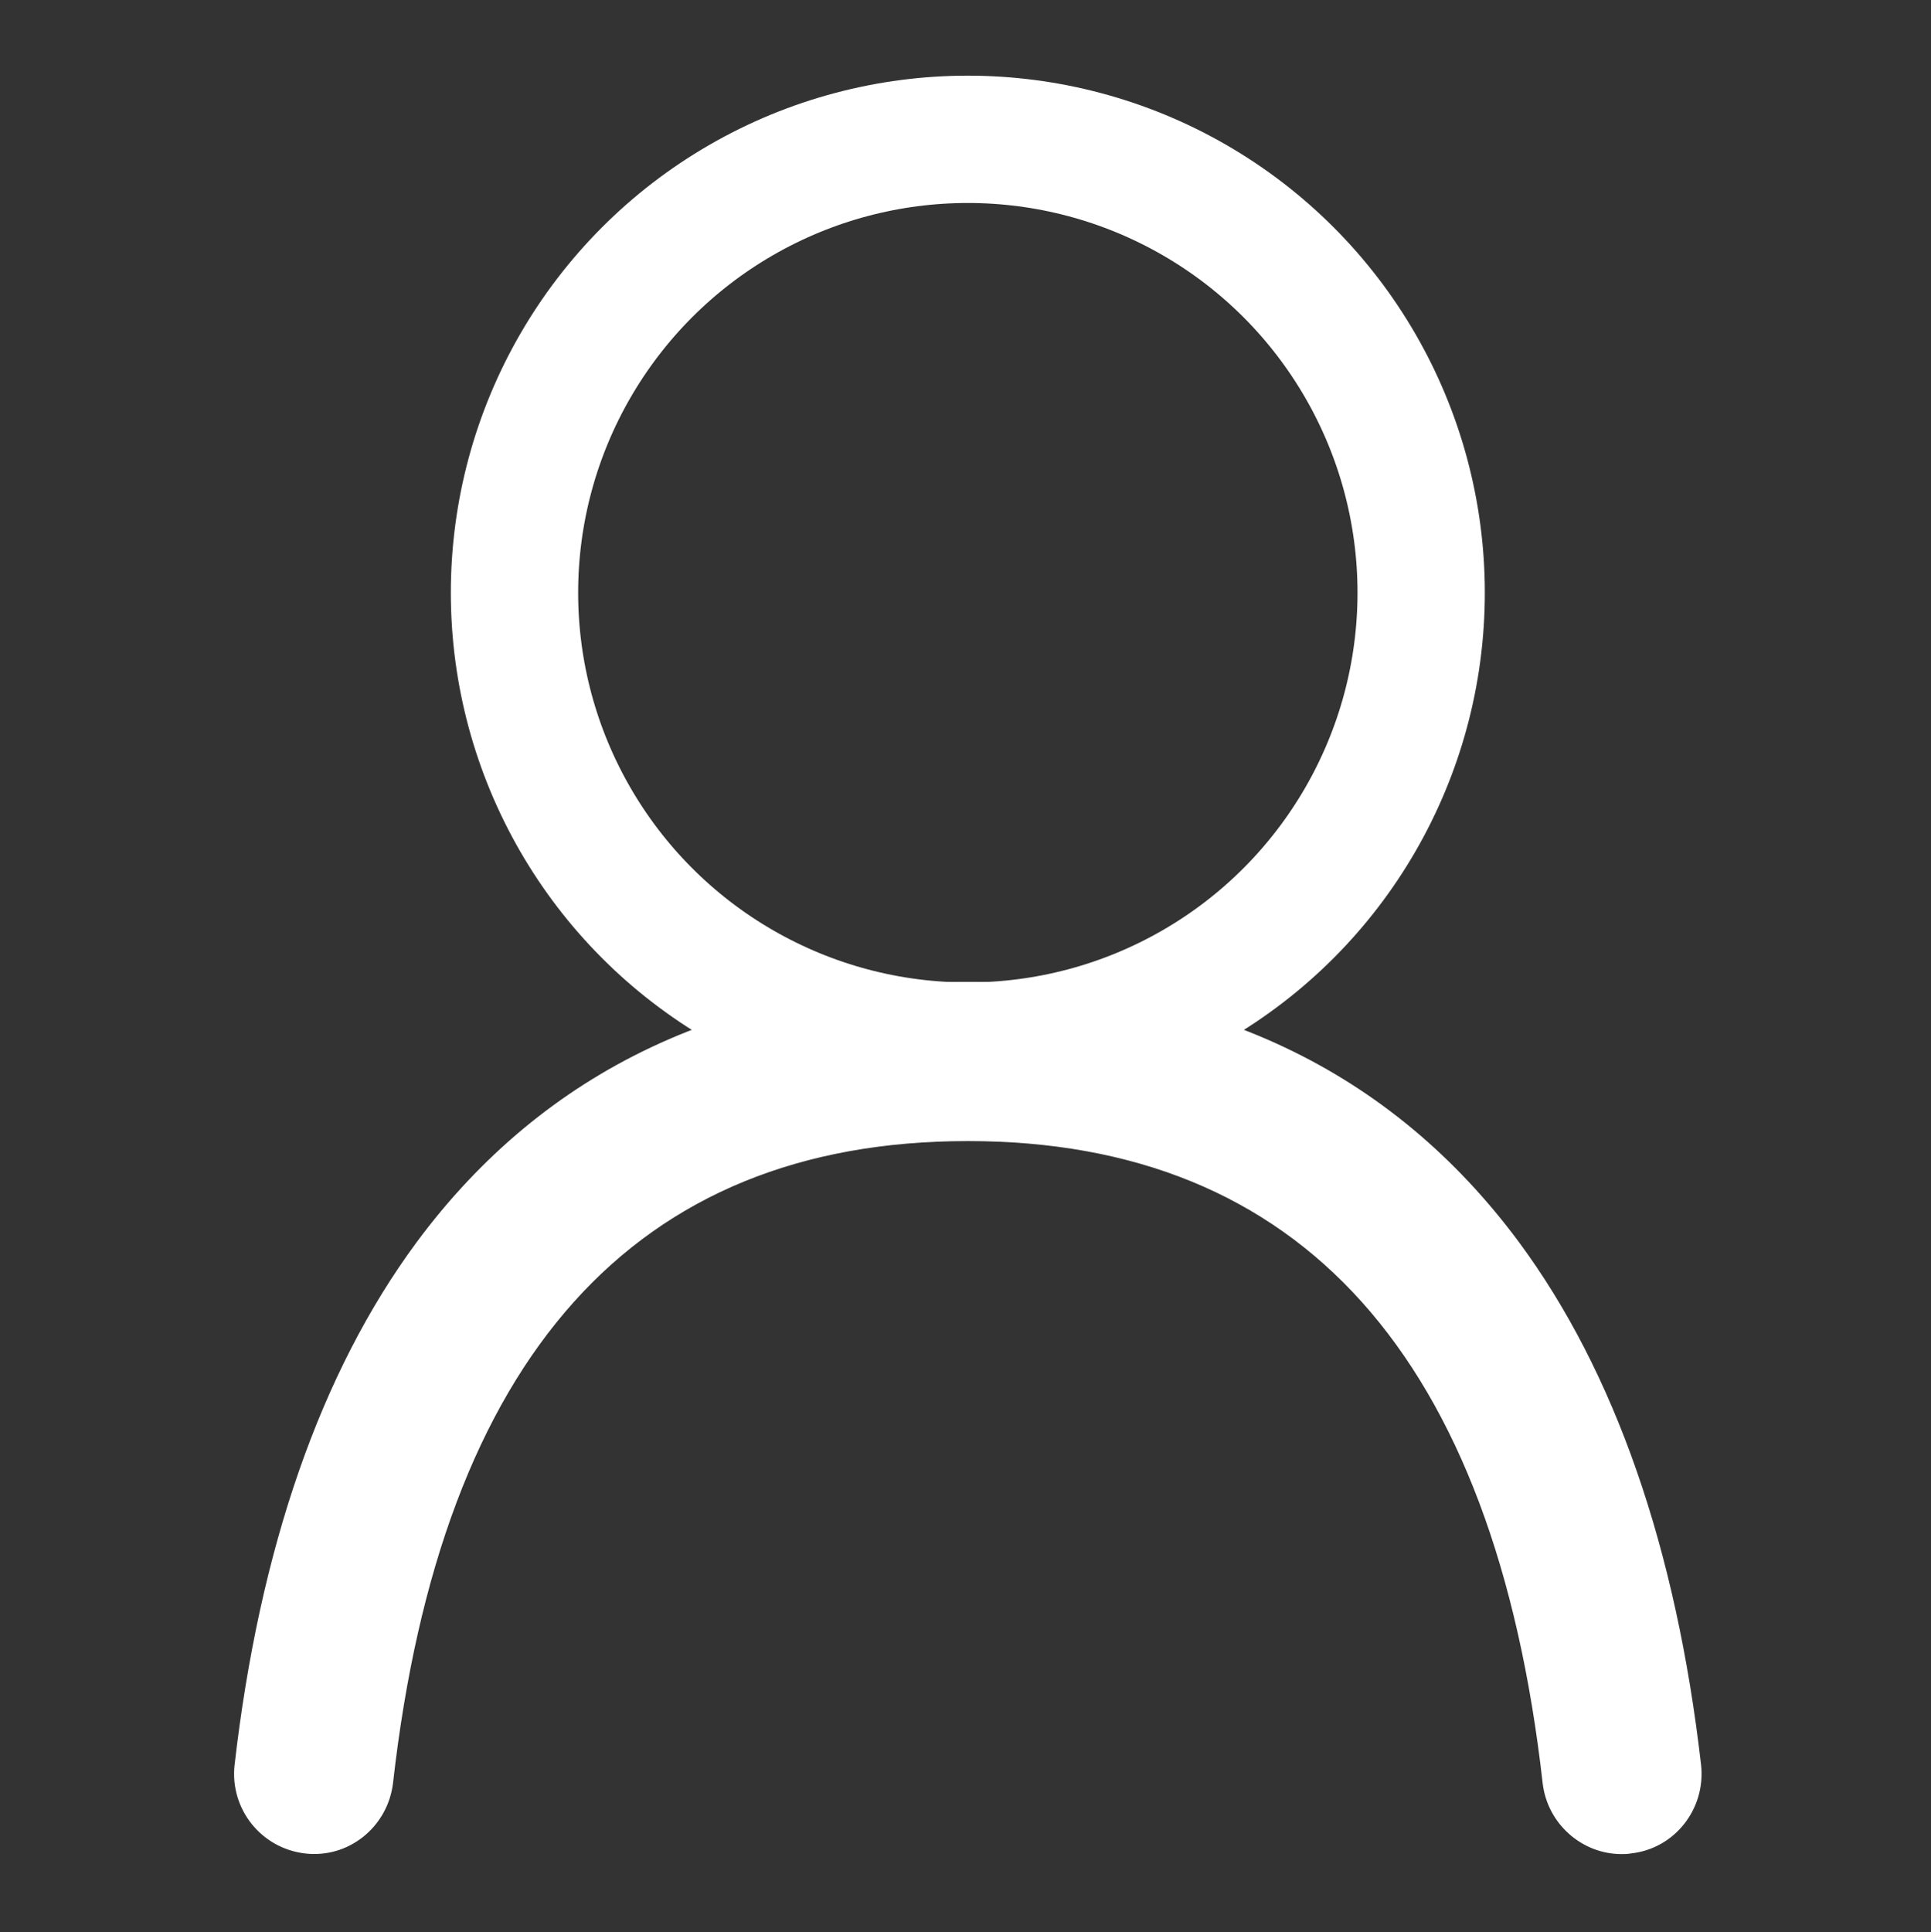
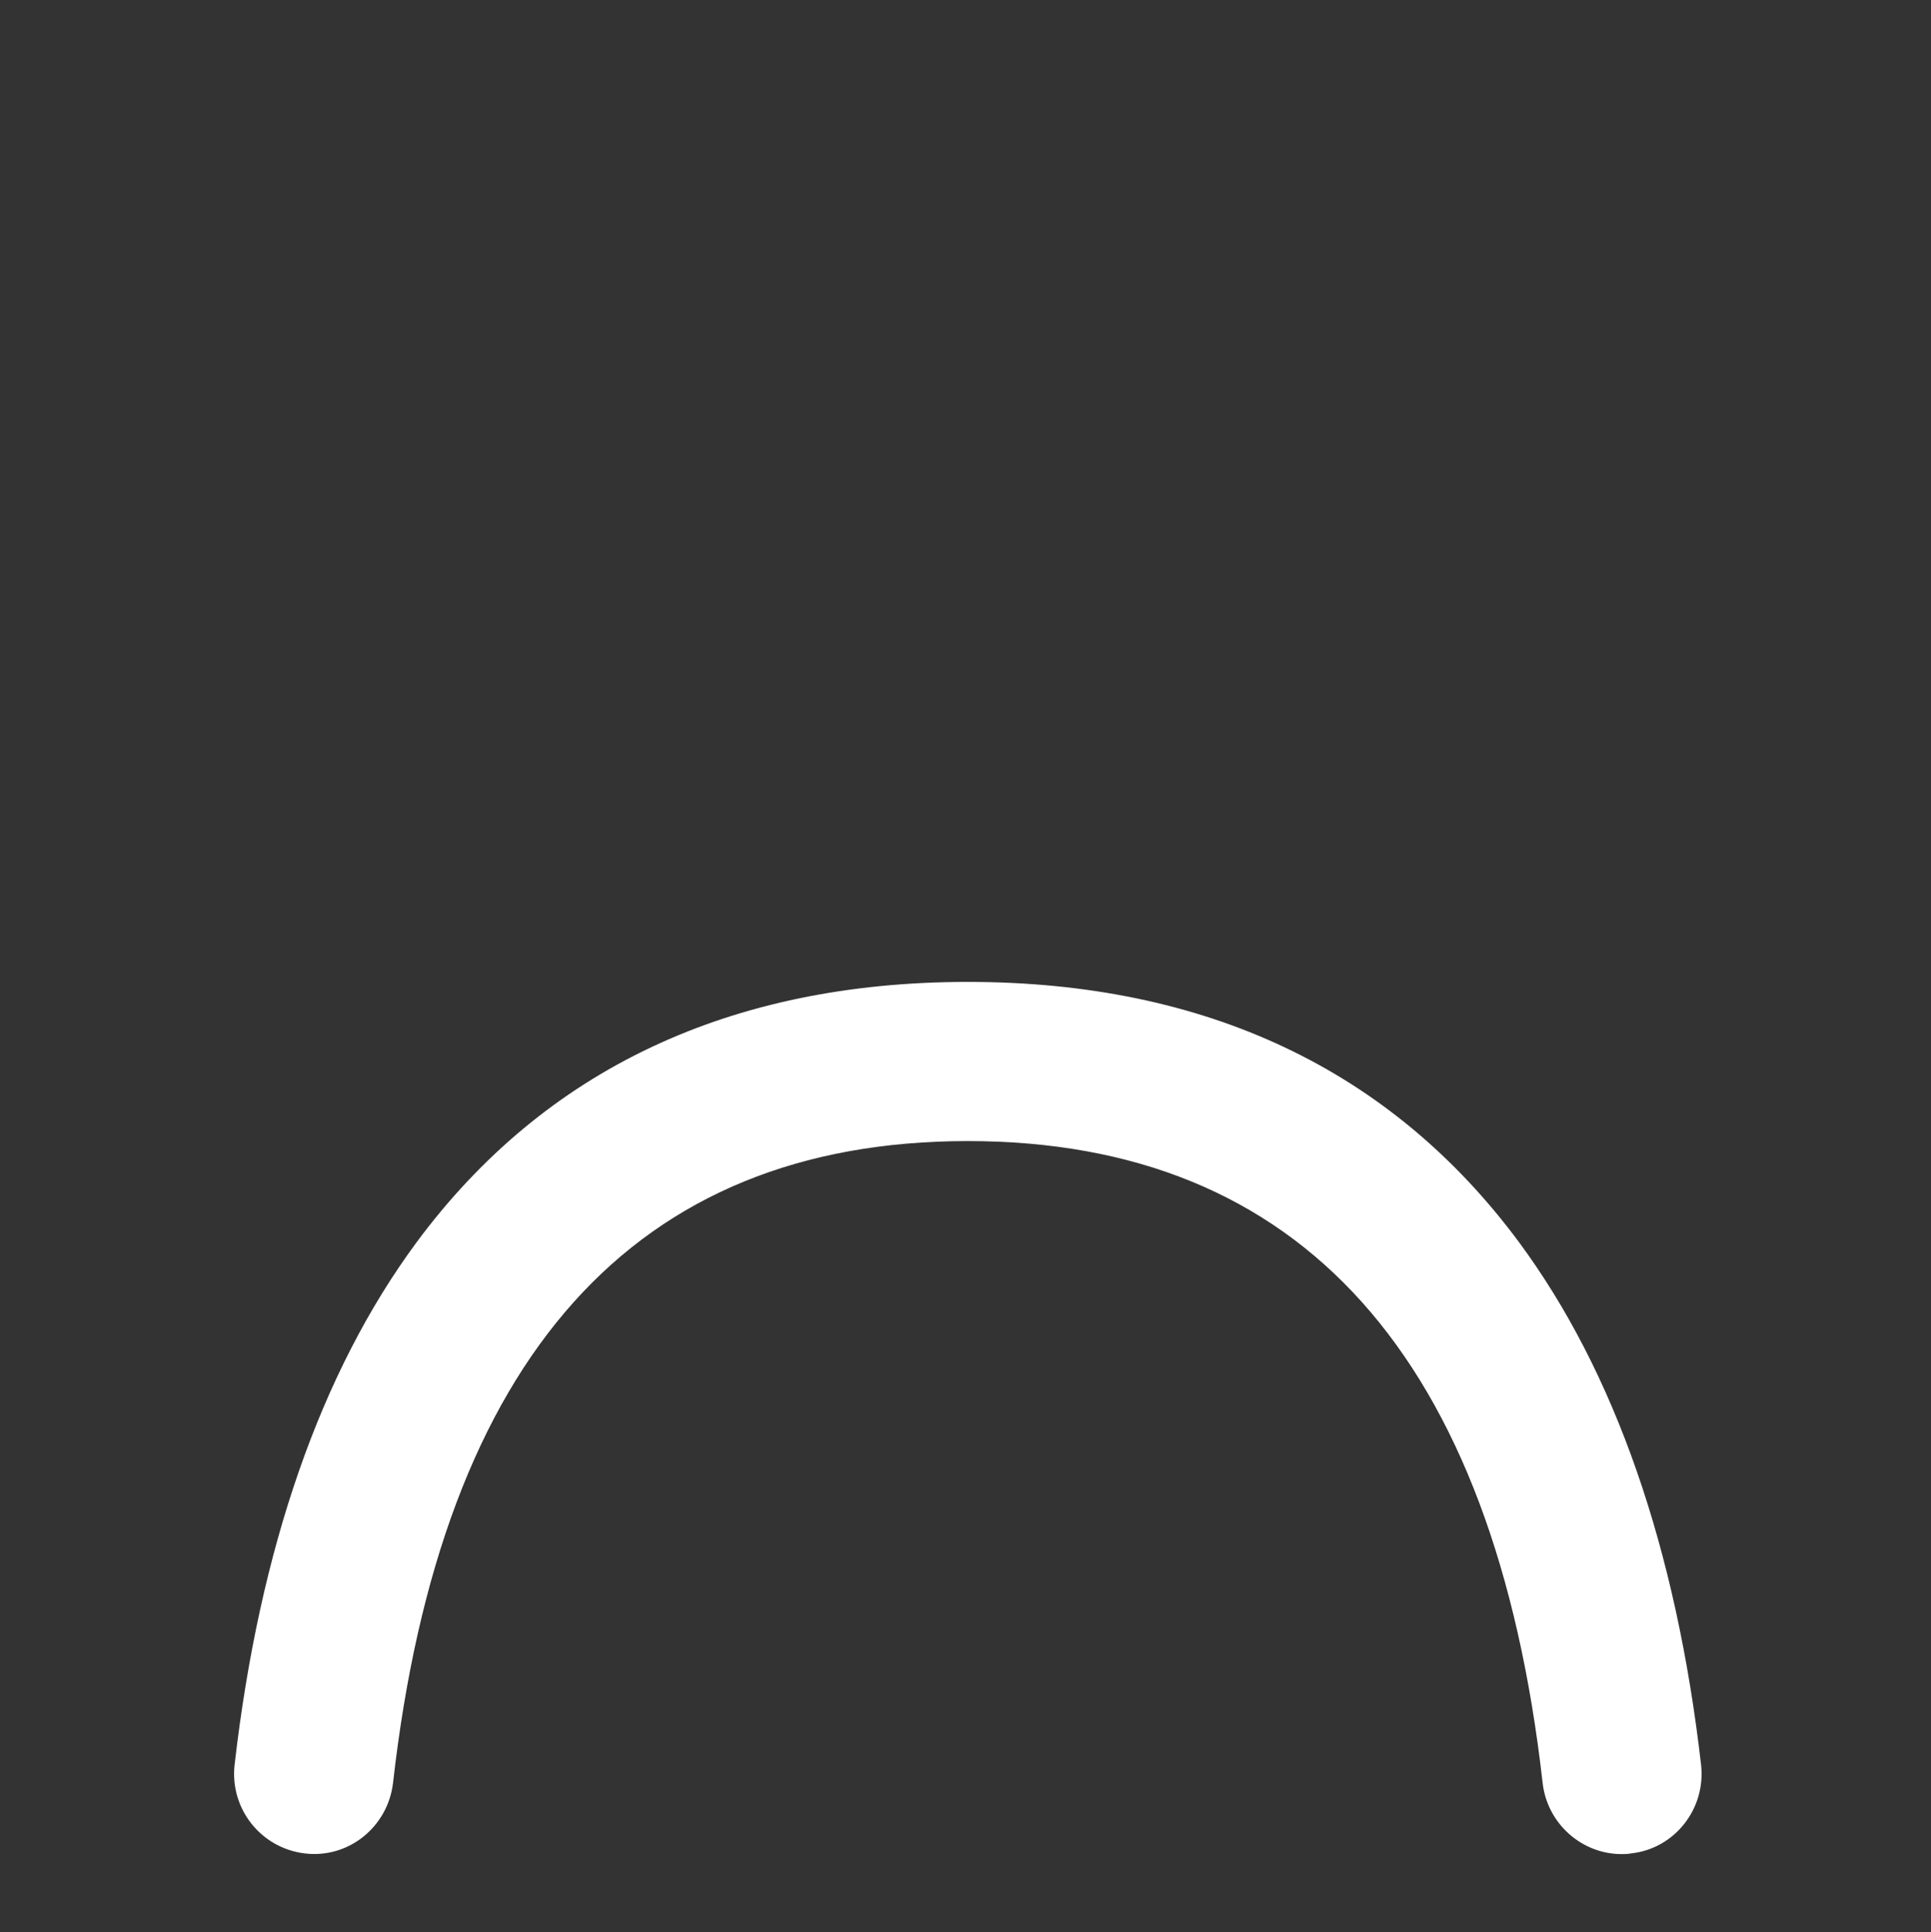
<svg xmlns="http://www.w3.org/2000/svg" xmlns:ns1="http://sodipodi.sourceforge.net/DTD/sodipodi-0.dtd" xmlns:ns2="http://www.inkscape.org/namespaces/inkscape" version="1.1" id="Capa_1" x="0px" y="0px" viewBox="0 0 303.352 303.498" xml:space="preserve" ns1:docname="user-white.svg" width="303.352" height="303.498" ns2:version="1.0.2 (e86c870879, 2021-01-15)">
  <rect x="0" y="0" width="303.352" height="303.498" fill="#333333" stroke="none" />
  <defs id="defs105">
	

		
		
		
		
		
		
		
		
		
		
		
		
		
		
		
		
		
		
		
		
		
		
		
		
		
		
		
		
		
		
		
		
		
	</defs>
  <ns1:namedview pagecolor="#ffffff" bordercolor="#666666" borderopacity="1" objecttolerance="10" gridtolerance="10" guidetolerance="10" ns2:pageopacity="0" ns2:pageshadow="2" ns2:window-width="1920" ns2:window-height="1056" id="namedview103" showgrid="false" ns2:zoom="1.8334222" ns2:cx="151.51709" ns2:cy="154.53017" ns2:window-x="0" ns2:window-y="0" ns2:window-maximized="1" ns2:current-layer="Capa_1" />
  <path d="m 238.242,195.437 c -20,-27 -49,-40.7 -86.2,-40.7 -37.2,0 -66.2,13.7 -86.2,40.7 -15,20.3 -24.6,47.9 -28.5,81.9 -0.7,6.6 4,12.5 10.6,13.3 6.6,0.8 12.5,-4 13.3,-10.6 7.6,-67.2 38.2,-101.3 90.8,-101.3 52.6,0 83.2,34.1 90.8,101.3 0.7,6.1 5.9,10.7 11.9,10.7 0.4,0 0.9,0 1.4,-0.1 6.6,-0.7 11.3,-6.7 10.6,-13.3 -3.9,-34 -13.5,-61.6 -28.5,-81.9 z" id="path66" style="stroke:#ffffff;fill:#ffffff" />
  <g id="g72" transform="translate(-89.289,-86.276)">
</g>
  <g id="g74" transform="translate(-89.289,-86.276)">
</g>
  <g id="g76" transform="translate(-89.289,-86.276)">
</g>
  <g id="g78" transform="translate(-89.289,-86.276)">
</g>
  <g id="g80" transform="translate(-89.289,-86.276)">
</g>
  <g id="g82" transform="translate(-89.289,-86.276)">
</g>
  <g id="g84" transform="translate(-89.289,-86.276)">
</g>
  <g id="g86" transform="translate(-89.289,-86.276)">
</g>
  <g id="g88" transform="translate(-89.289,-86.276)">
</g>
  <g id="g90" transform="translate(-89.289,-86.276)">
</g>
  <g id="g92" transform="translate(-89.289,-86.276)">
</g>
  <g id="g94" transform="translate(-89.289,-86.276)">
</g>
  <g id="g96" transform="translate(-89.289,-86.276)">
</g>
  <g id="g98" transform="translate(-89.289,-86.276)">
</g>
  <g id="g100" transform="translate(-89.289,-86.276)">
</g>
-   <circle style="fill:none;fill-opacity:1;stroke:#ffffff;stroke-width:20;stroke-linecap:round;stroke-linejoin:round;stroke-miterlimit:4;stroke-dasharray:none" id="path1003" cx="152.042" cy="93.101" r="71.217" />
</svg>